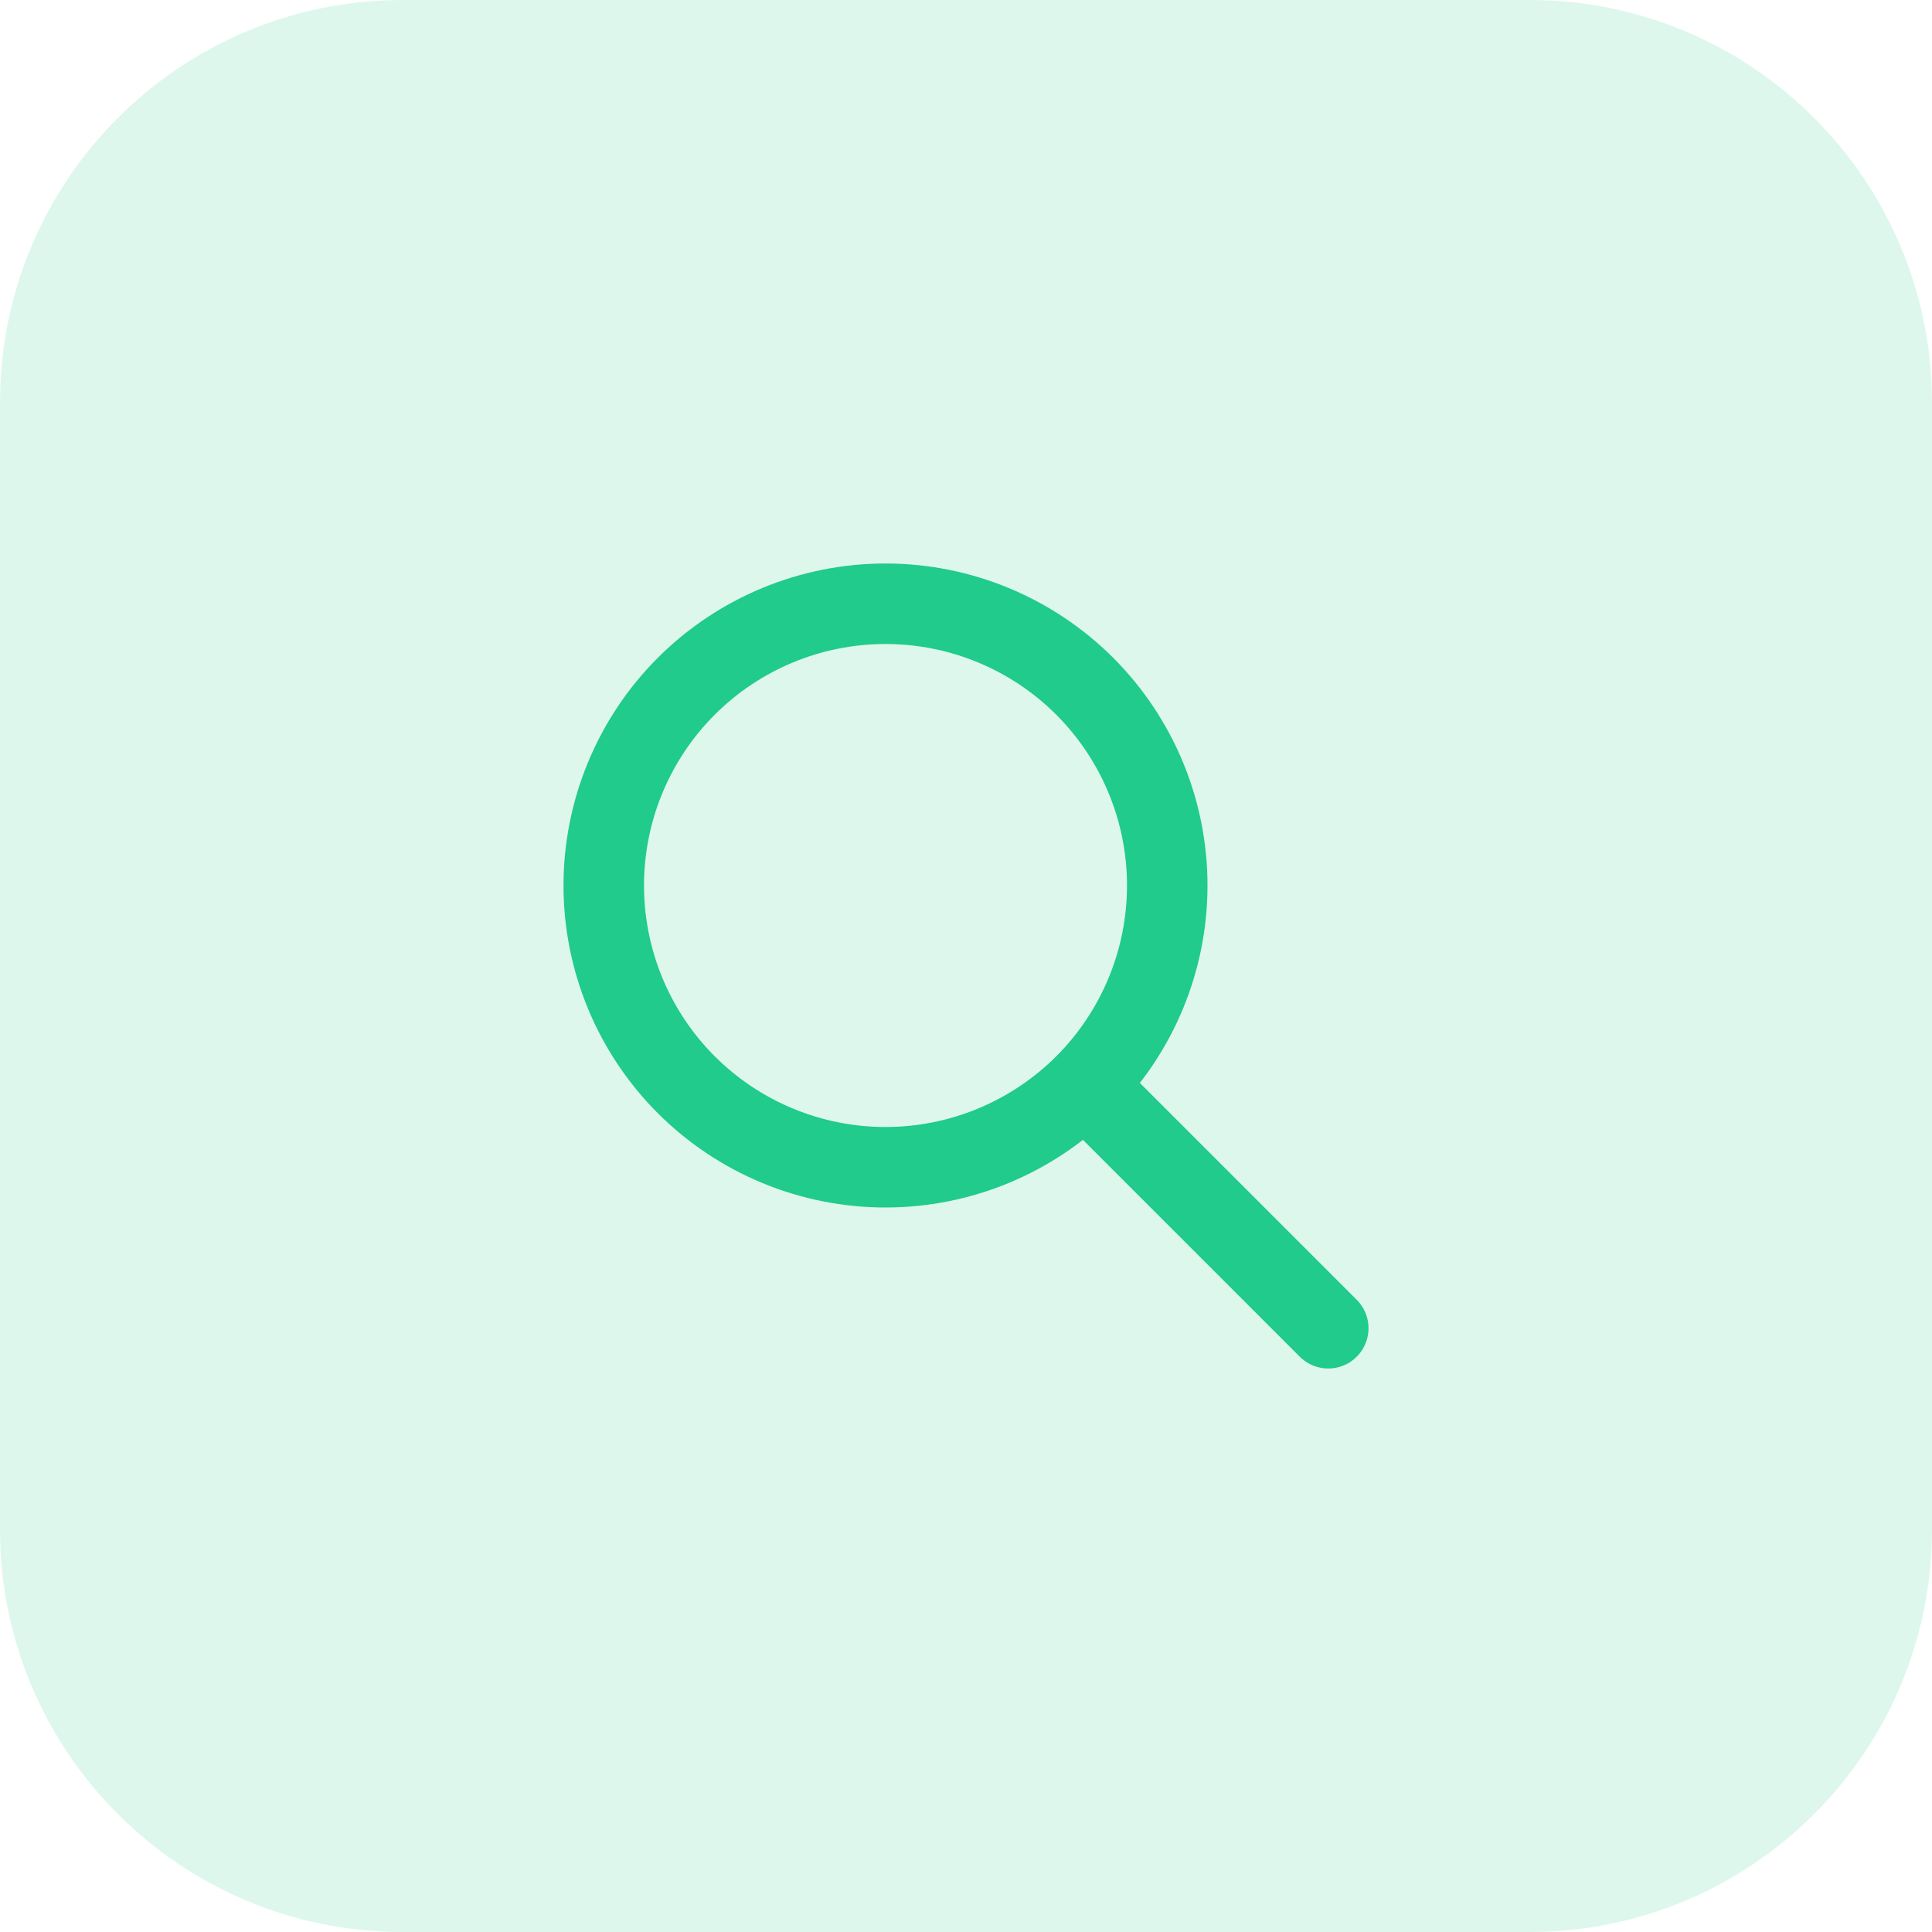
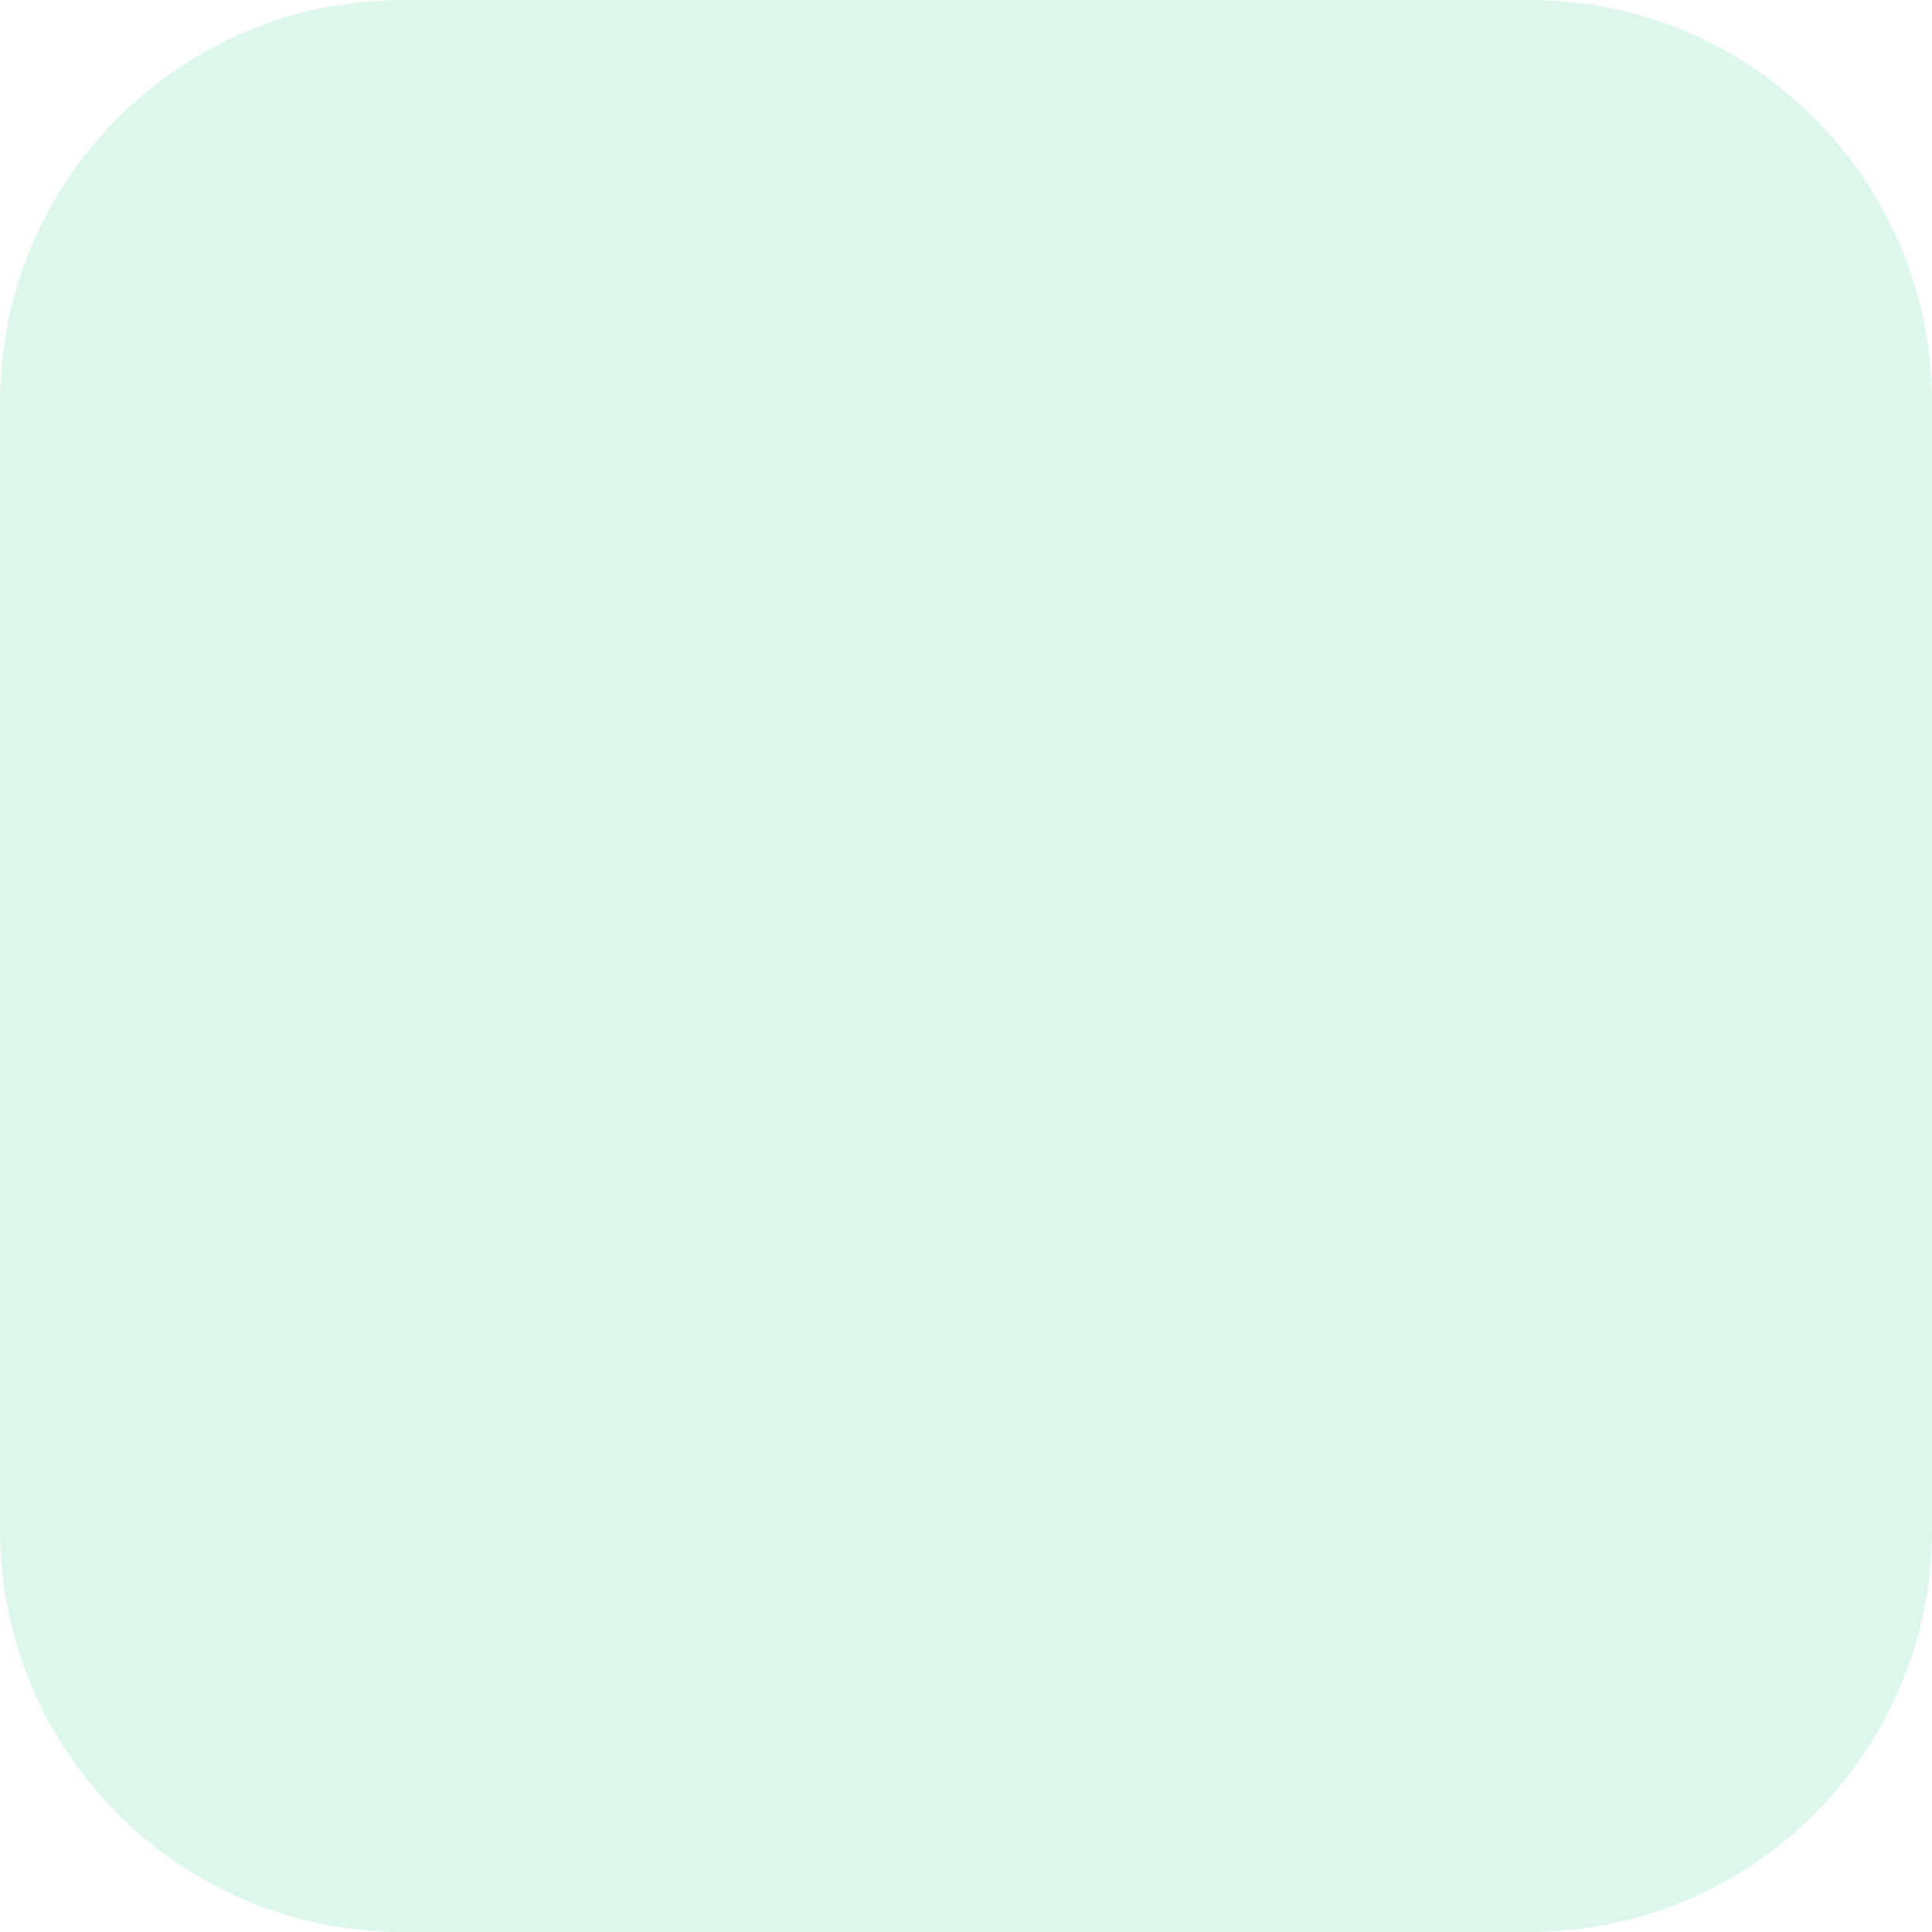
<svg xmlns="http://www.w3.org/2000/svg" fill="none" height="100%" overflow="visible" preserveAspectRatio="none" style="display: block;" viewBox="0 0 48 48" width="100%">
  <g id="Container">
    <path d="M0 10C0 4.477 4.477 0 10 0H38C43.523 0 48 4.477 48 10V38C48 43.523 43.523 48 38 48H10C4.477 48 0 43.523 0 38V10Z" fill="#20CB8B" fill-opacity="0.15" />
    <g id="Icon">
-       <path d="M33 33L27 27M29 22C29 22.919 28.819 23.829 28.467 24.679C28.115 25.528 27.6 26.3 26.95 26.95C26.3 27.6 25.528 28.115 24.679 28.467C23.829 28.819 22.919 29 22 29C21.081 29 20.171 28.819 19.321 28.467C18.472 28.115 17.7 27.6 17.05 26.95C16.4 26.3 15.885 25.528 15.533 24.679C15.181 23.829 15 22.919 15 22C15 20.143 15.738 18.363 17.05 17.05C18.363 15.738 20.143 15 22 15C23.857 15 25.637 15.738 26.95 17.05C28.262 18.363 29 20.143 29 22Z" id="Vector" stroke="#20CB8B" stroke-linecap="round" stroke-linejoin="round" stroke-width="2" />
-     </g>
+       </g>
  </g>
</svg>